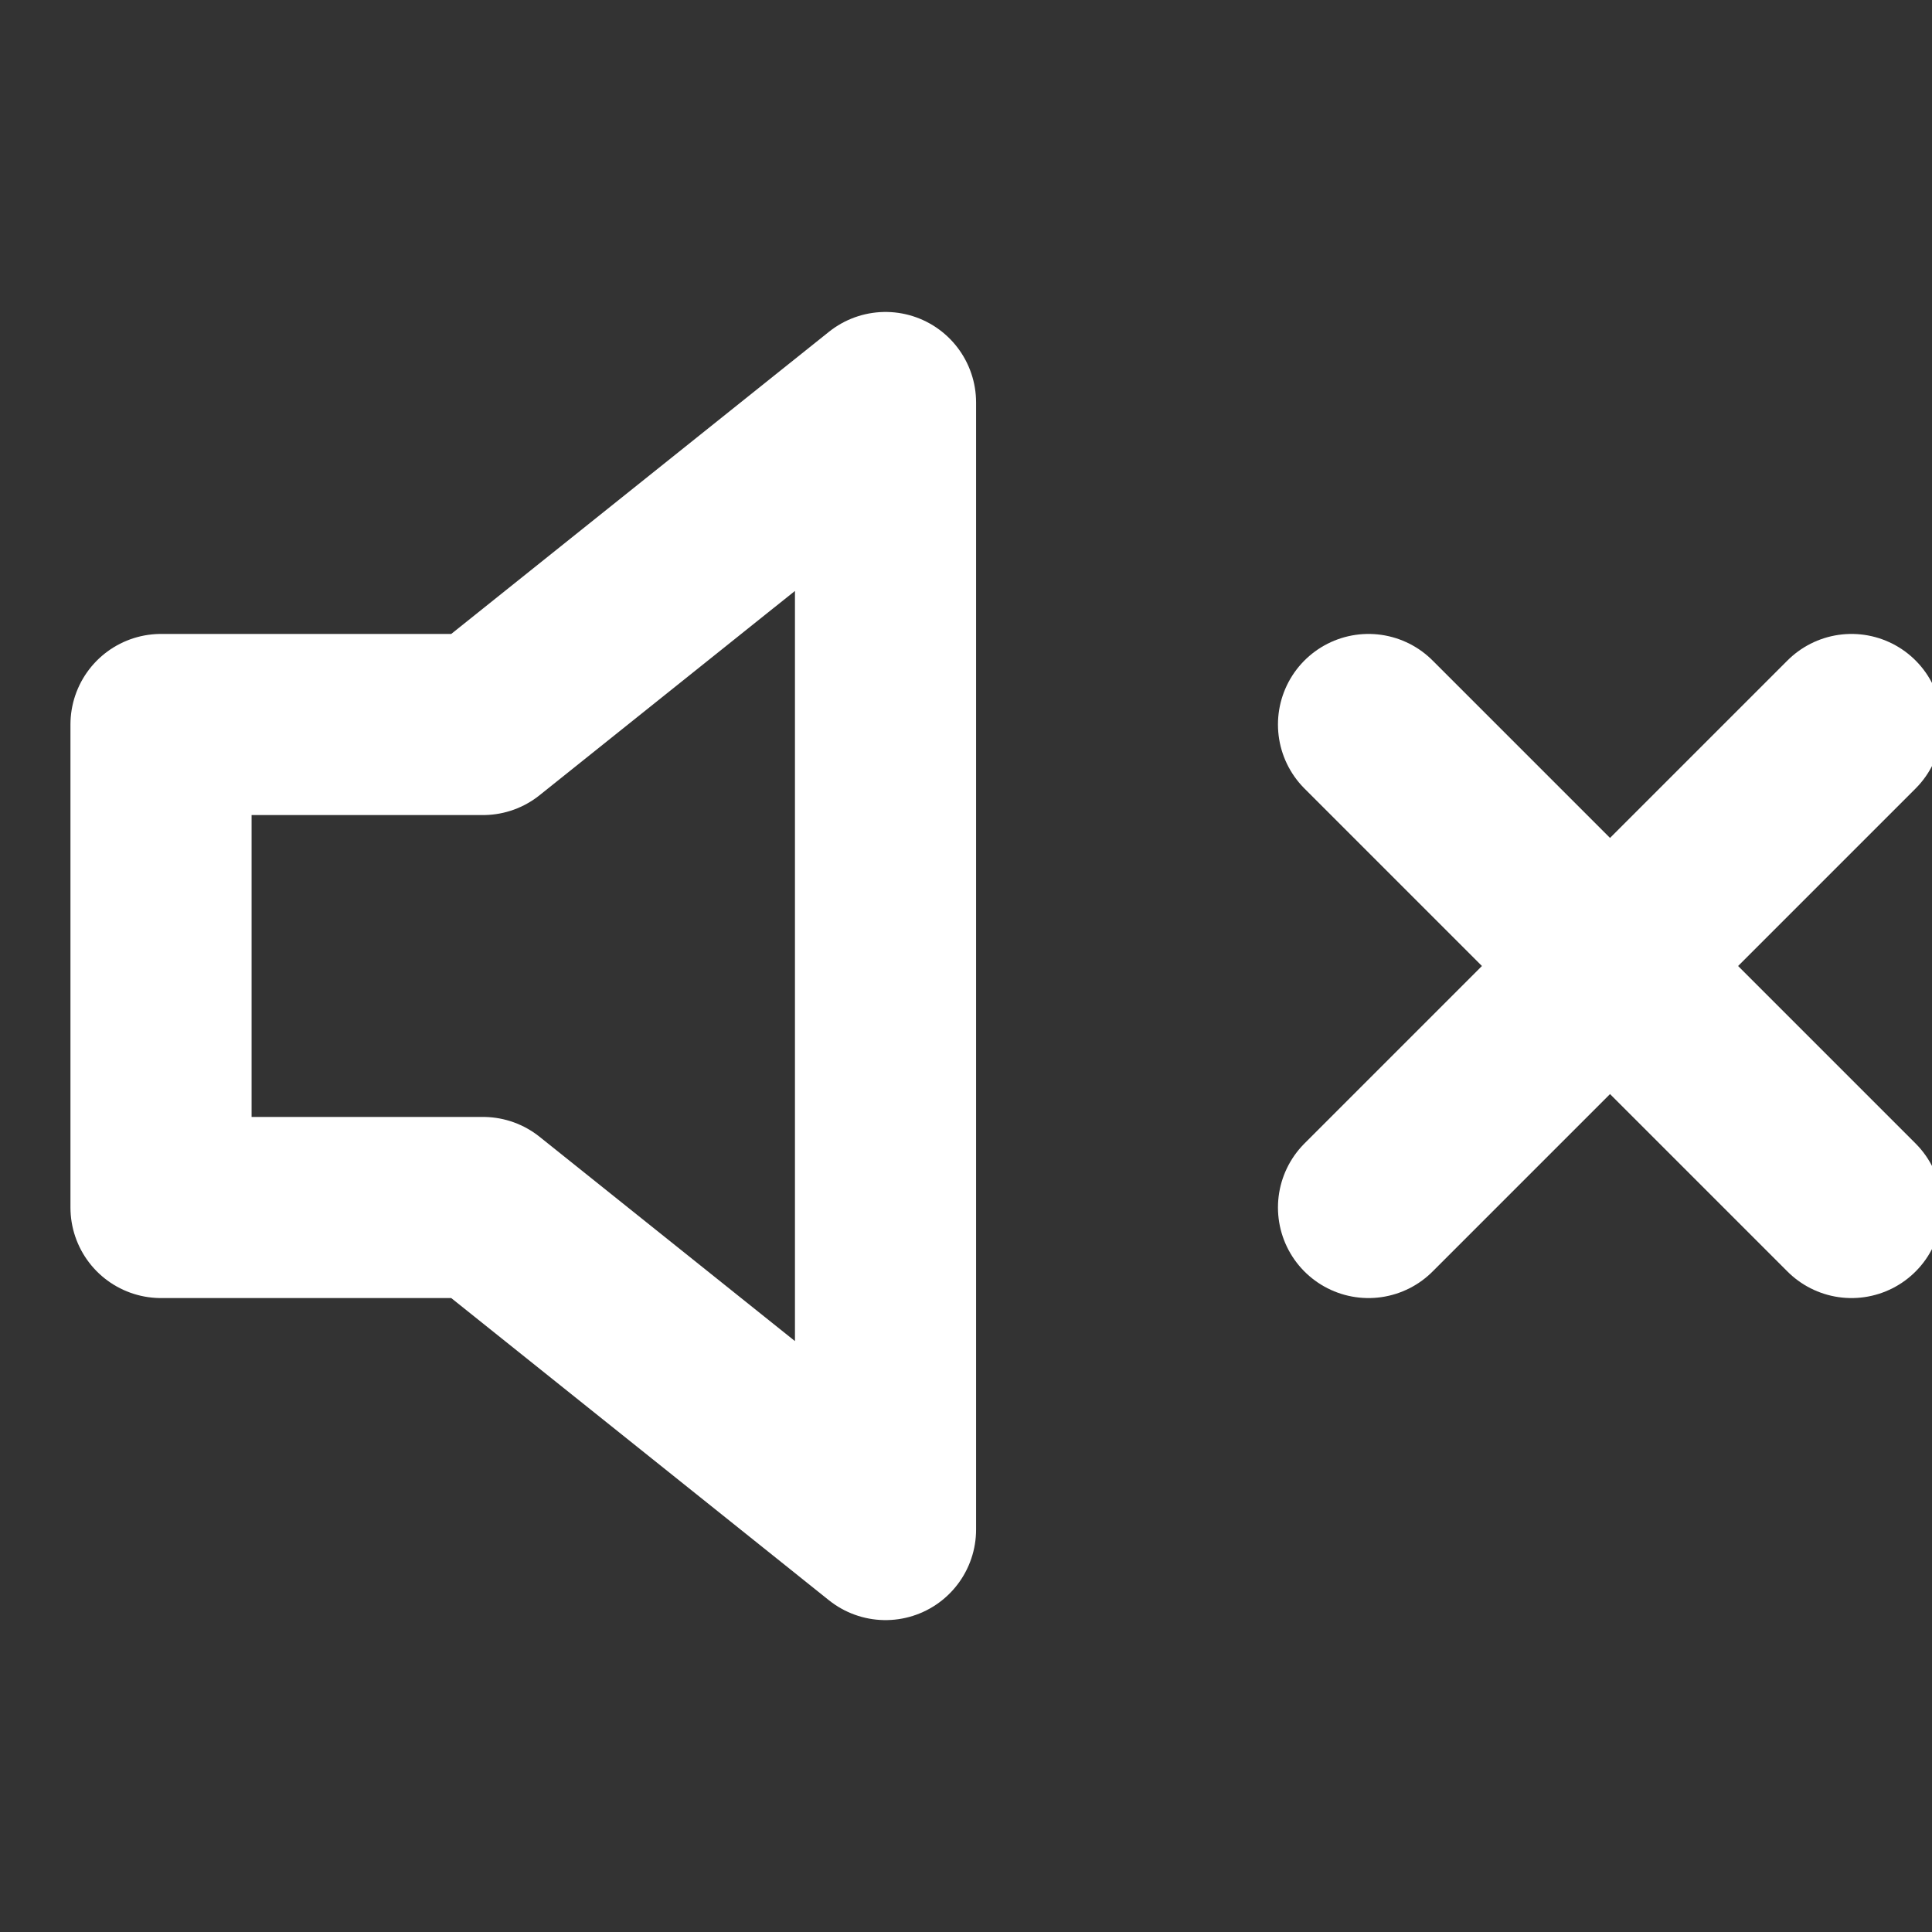
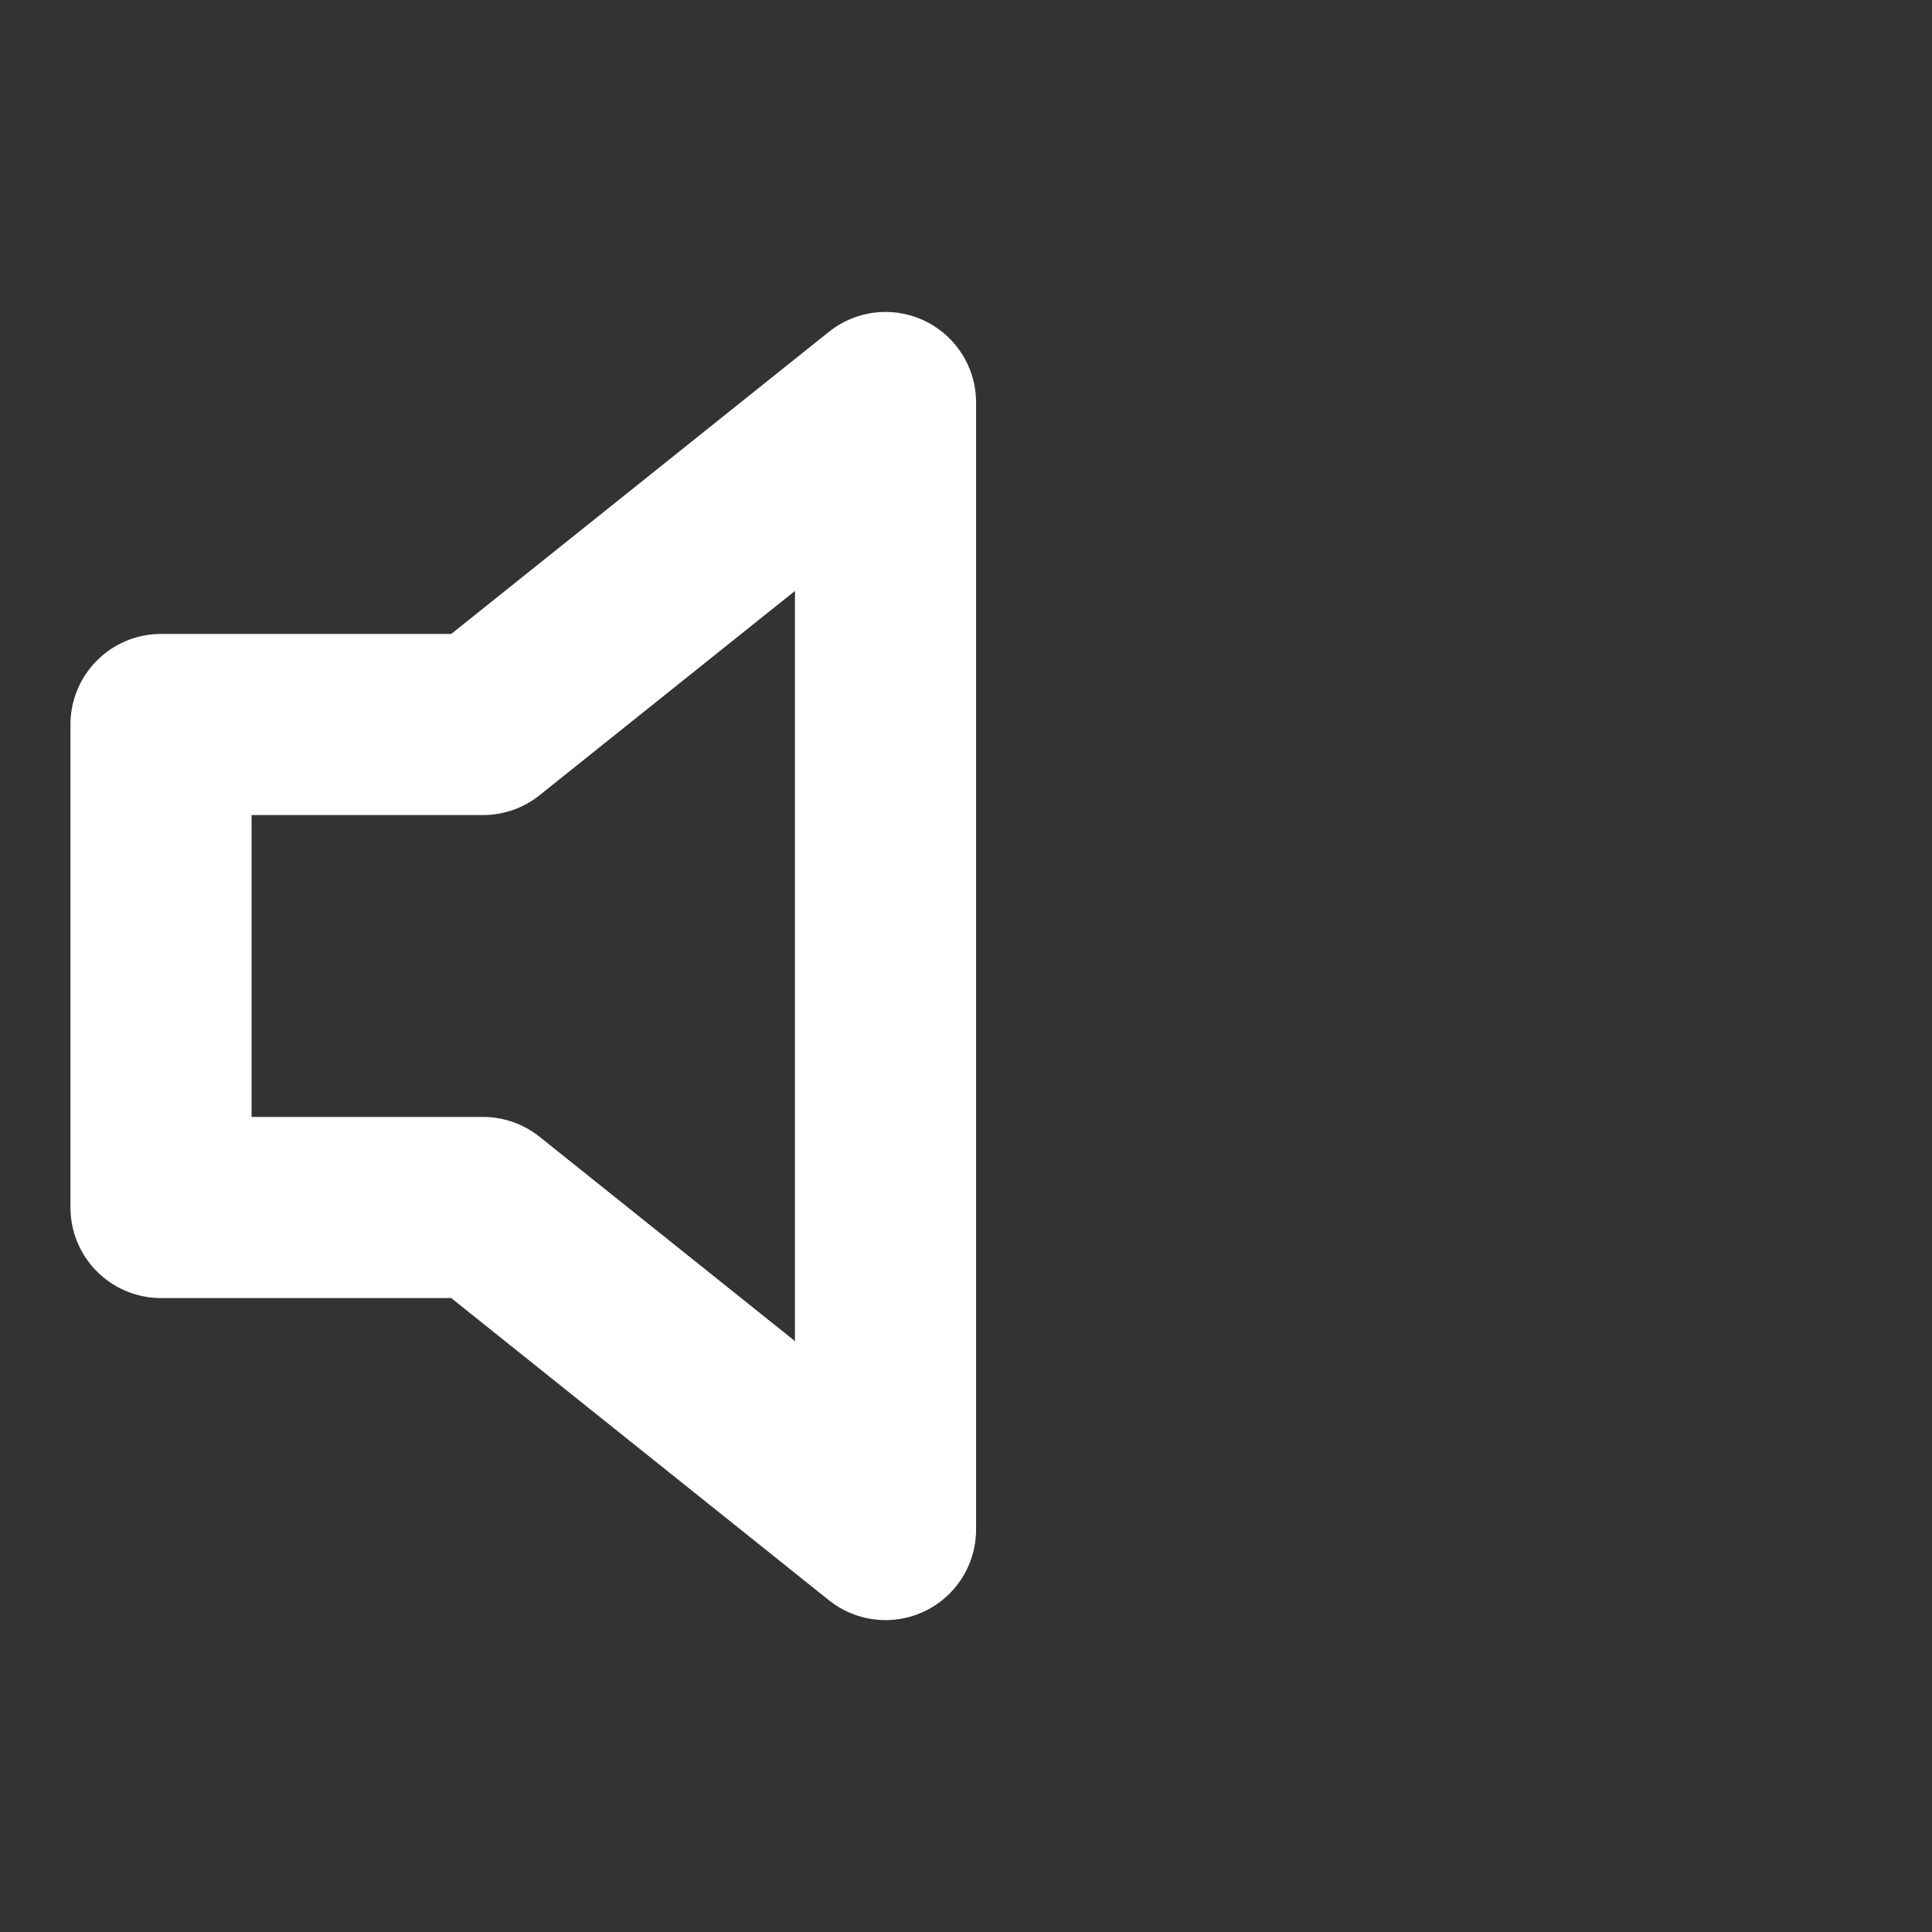
<svg xmlns="http://www.w3.org/2000/svg" width="32" height="32" viewBox="0 0 32 32" fill="none">
  <rect x="0" y="0" width="32" height="32" fill="#333333" stroke="none" />
  <g clip-path="url(#clip0_4309_7133)">
-     <path d="M30.667 12L22.667 20" stroke="white" stroke-width="3" stroke-linecap="round" stroke-linejoin="round" />
-     <path d="M22.667 12L30.667 20" stroke="white" stroke-width="3" stroke-linecap="round" stroke-linejoin="round" />
    <path d="M14.667 6.667L8 12H2.667V20H8L14.667 25.334V6.667Z" stroke="white" stroke-width="3" stroke-linecap="round" stroke-linejoin="round" />
  </g>
  <defs>
    <clipPath id="clip0_4309_7133">
      <rect width="32" height="32" fill="white" />
    </clipPath>
  </defs>
</svg>